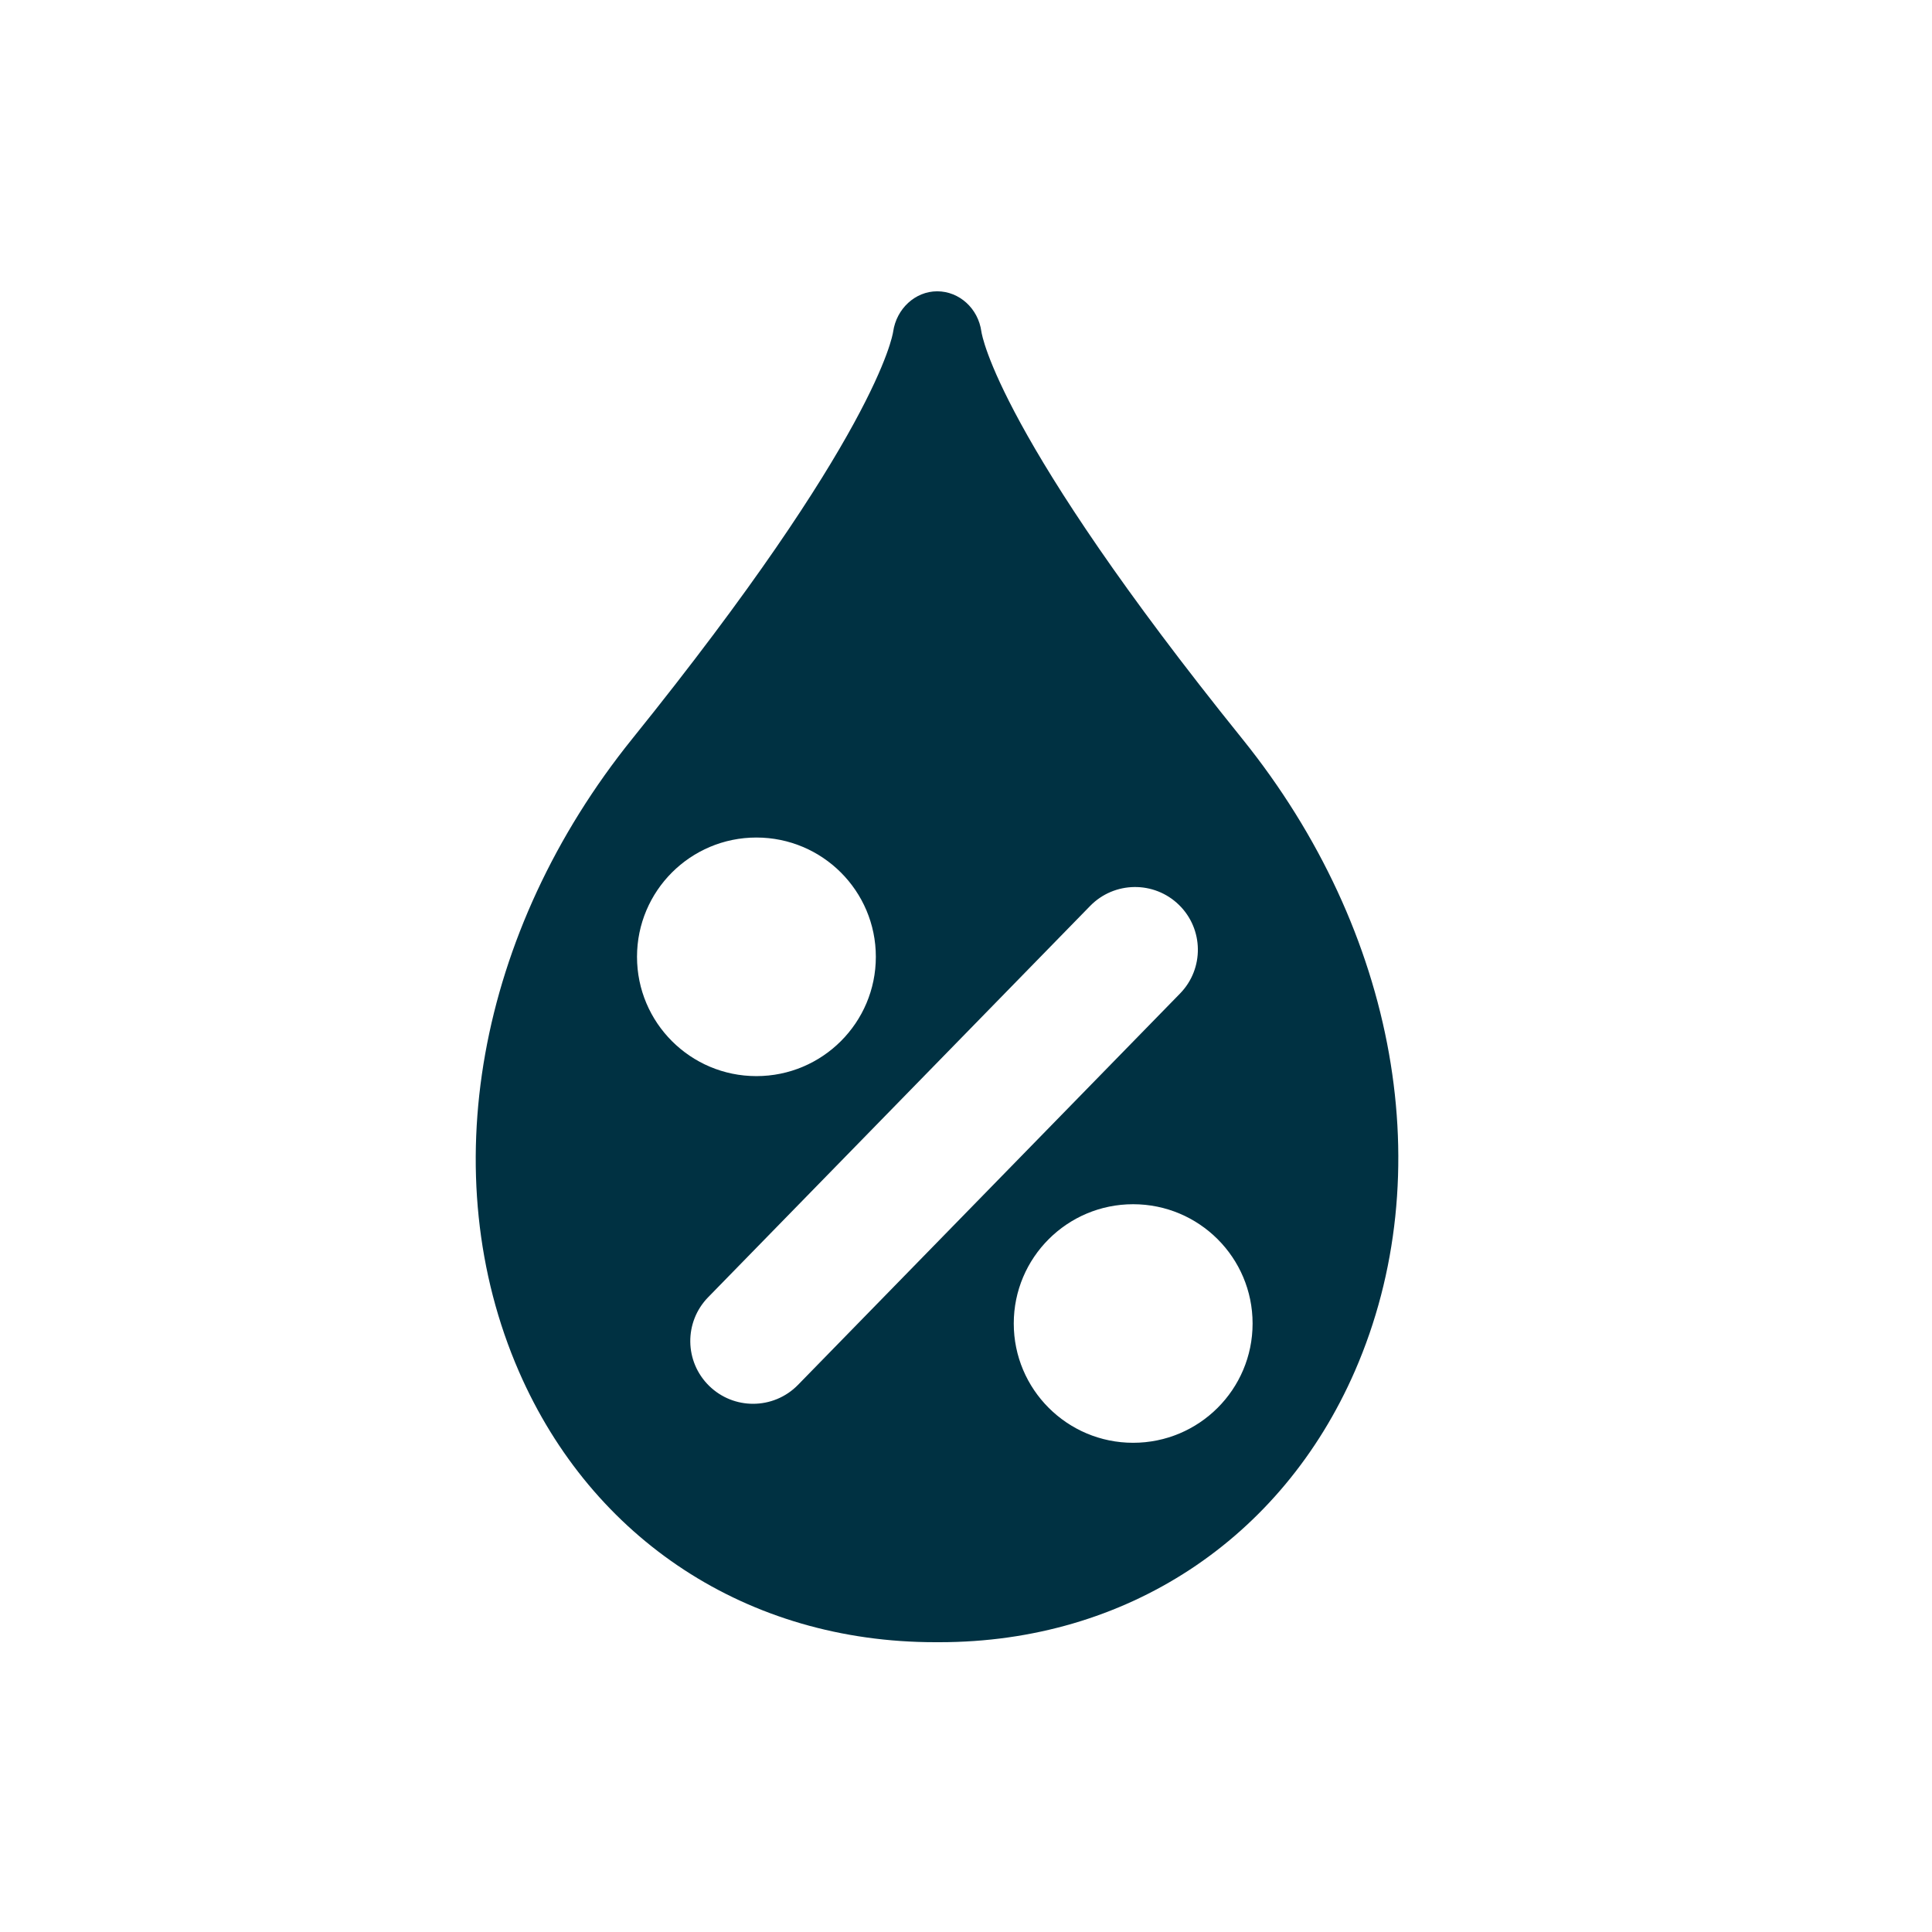
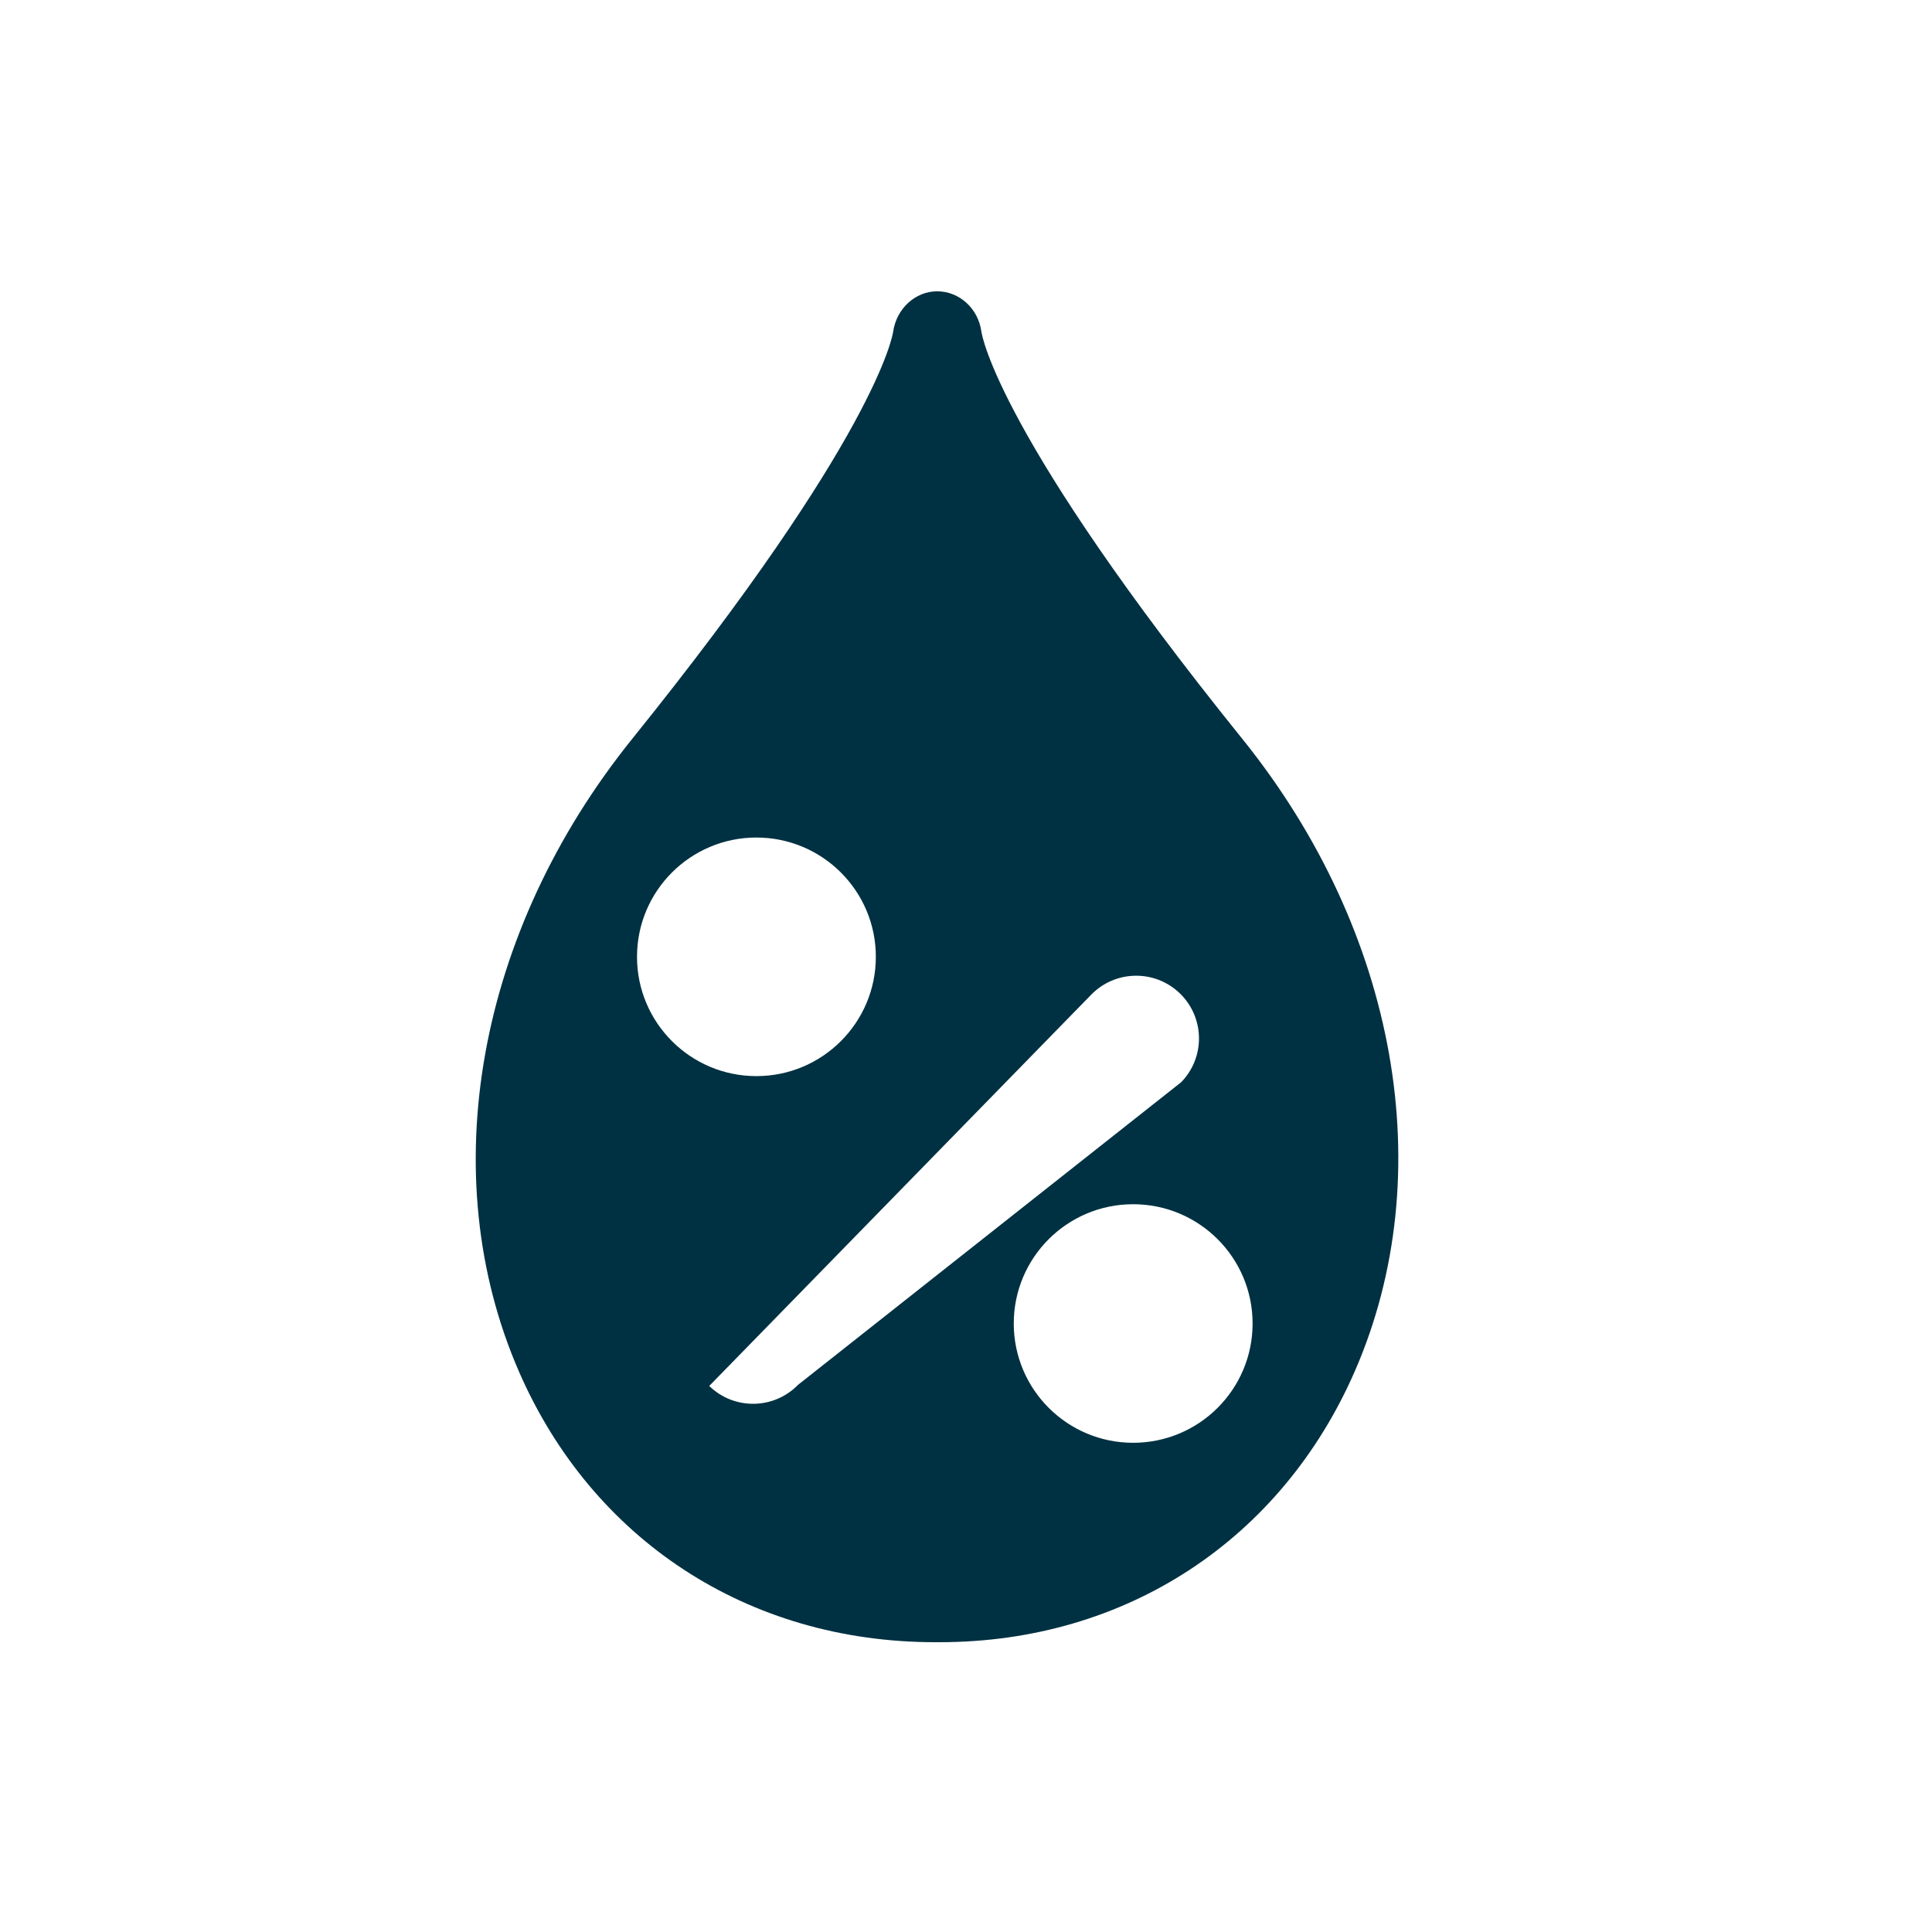
<svg xmlns="http://www.w3.org/2000/svg" x="0px" y="0px" width="200px" height="200px" viewBox="0 0 200 200" xml:space="preserve">
  <g id="voc_x5F_2"> </g>
  <g id="voc"> </g>
  <g id="co2_x5F_2"> </g>
  <g id="mail_x5F_2"> </g>
  <g id="humity_x5F_2"> </g>
  <g id="heat"> </g>
  <g id="temperature"> </g>
  <g id="electricity"> </g>
  <g id="water"> </g>
  <g id="co2"> </g>
  <g id="humity">
    <g>
-       <path fill="#003142" d="M128.615,76.502c-25.23-31.299-26.96-41.748-27.023-42.178c-0.326-2.391-2.285-4.168-4.574-4.168 c-2.272,0-4.215,1.799-4.558,4.176c-0.063,0.432-1.789,10.852-26.997,42.133c-16.106,19.98-20.604,45.185-11.735,65.534 C61.304,159.376,77.4,170,96.81,170H97h0.25h0.014c19.328,0,35.399-10.651,42.992-28.065 C149.134,121.567,144.67,96.428,128.615,76.502z M65.943,99.049c0-6.82,5.535-12.348,12.357-12.348 c6.831,0,12.367,5.527,12.367,12.348s-5.536,12.35-12.367,12.35C71.479,111.398,65.943,105.869,65.943,99.049z M82.611,143.359 c-1.273,1.305-2.963,1.961-4.654,1.961c-1.636,0-3.273-0.615-4.537-1.846c-2.57-2.504-2.622-6.613-0.115-9.182l39.545-40.508 c2.505-2.566,6.62-2.619,9.191-0.115c2.57,2.504,2.622,6.615,0.115,9.182L82.611,143.359z M117.301,149.357 c-6.822,0-12.357-5.527-12.357-12.348s5.535-12.348,12.357-12.348c6.831,0,12.367,5.527,12.367,12.348 S124.132,149.357,117.301,149.357z" />
+       <path fill="#003142" d="M128.615,76.502c-25.23-31.299-26.96-41.748-27.023-42.178c-0.326-2.391-2.285-4.168-4.574-4.168 c-2.272,0-4.215,1.799-4.558,4.176c-0.063,0.432-1.789,10.852-26.997,42.133c-16.106,19.98-20.604,45.185-11.735,65.534 C61.304,159.376,77.4,170,96.81,170H97h0.25h0.014c19.328,0,35.399-10.651,42.992-28.065 C149.134,121.567,144.67,96.428,128.615,76.502z M65.943,99.049c0-6.82,5.535-12.348,12.357-12.348 c6.831,0,12.367,5.527,12.367,12.348s-5.536,12.35-12.367,12.35C71.479,111.398,65.943,105.869,65.943,99.049z M82.611,143.359 c-1.273,1.305-2.963,1.961-4.654,1.961c-1.636,0-3.273-0.615-4.537-1.846l39.545-40.508 c2.505-2.566,6.62-2.619,9.191-0.115c2.57,2.504,2.622,6.615,0.115,9.182L82.611,143.359z M117.301,149.357 c-6.822,0-12.357-5.527-12.357-12.348s5.535-12.348,12.357-12.348c6.831,0,12.367,5.527,12.367,12.348 S124.132,149.357,117.301,149.357z" />
    </g>
  </g>
  <g id="forward"> </g>
  <g id="alarm"> </g>
  <g id="mail"> </g>
</svg>